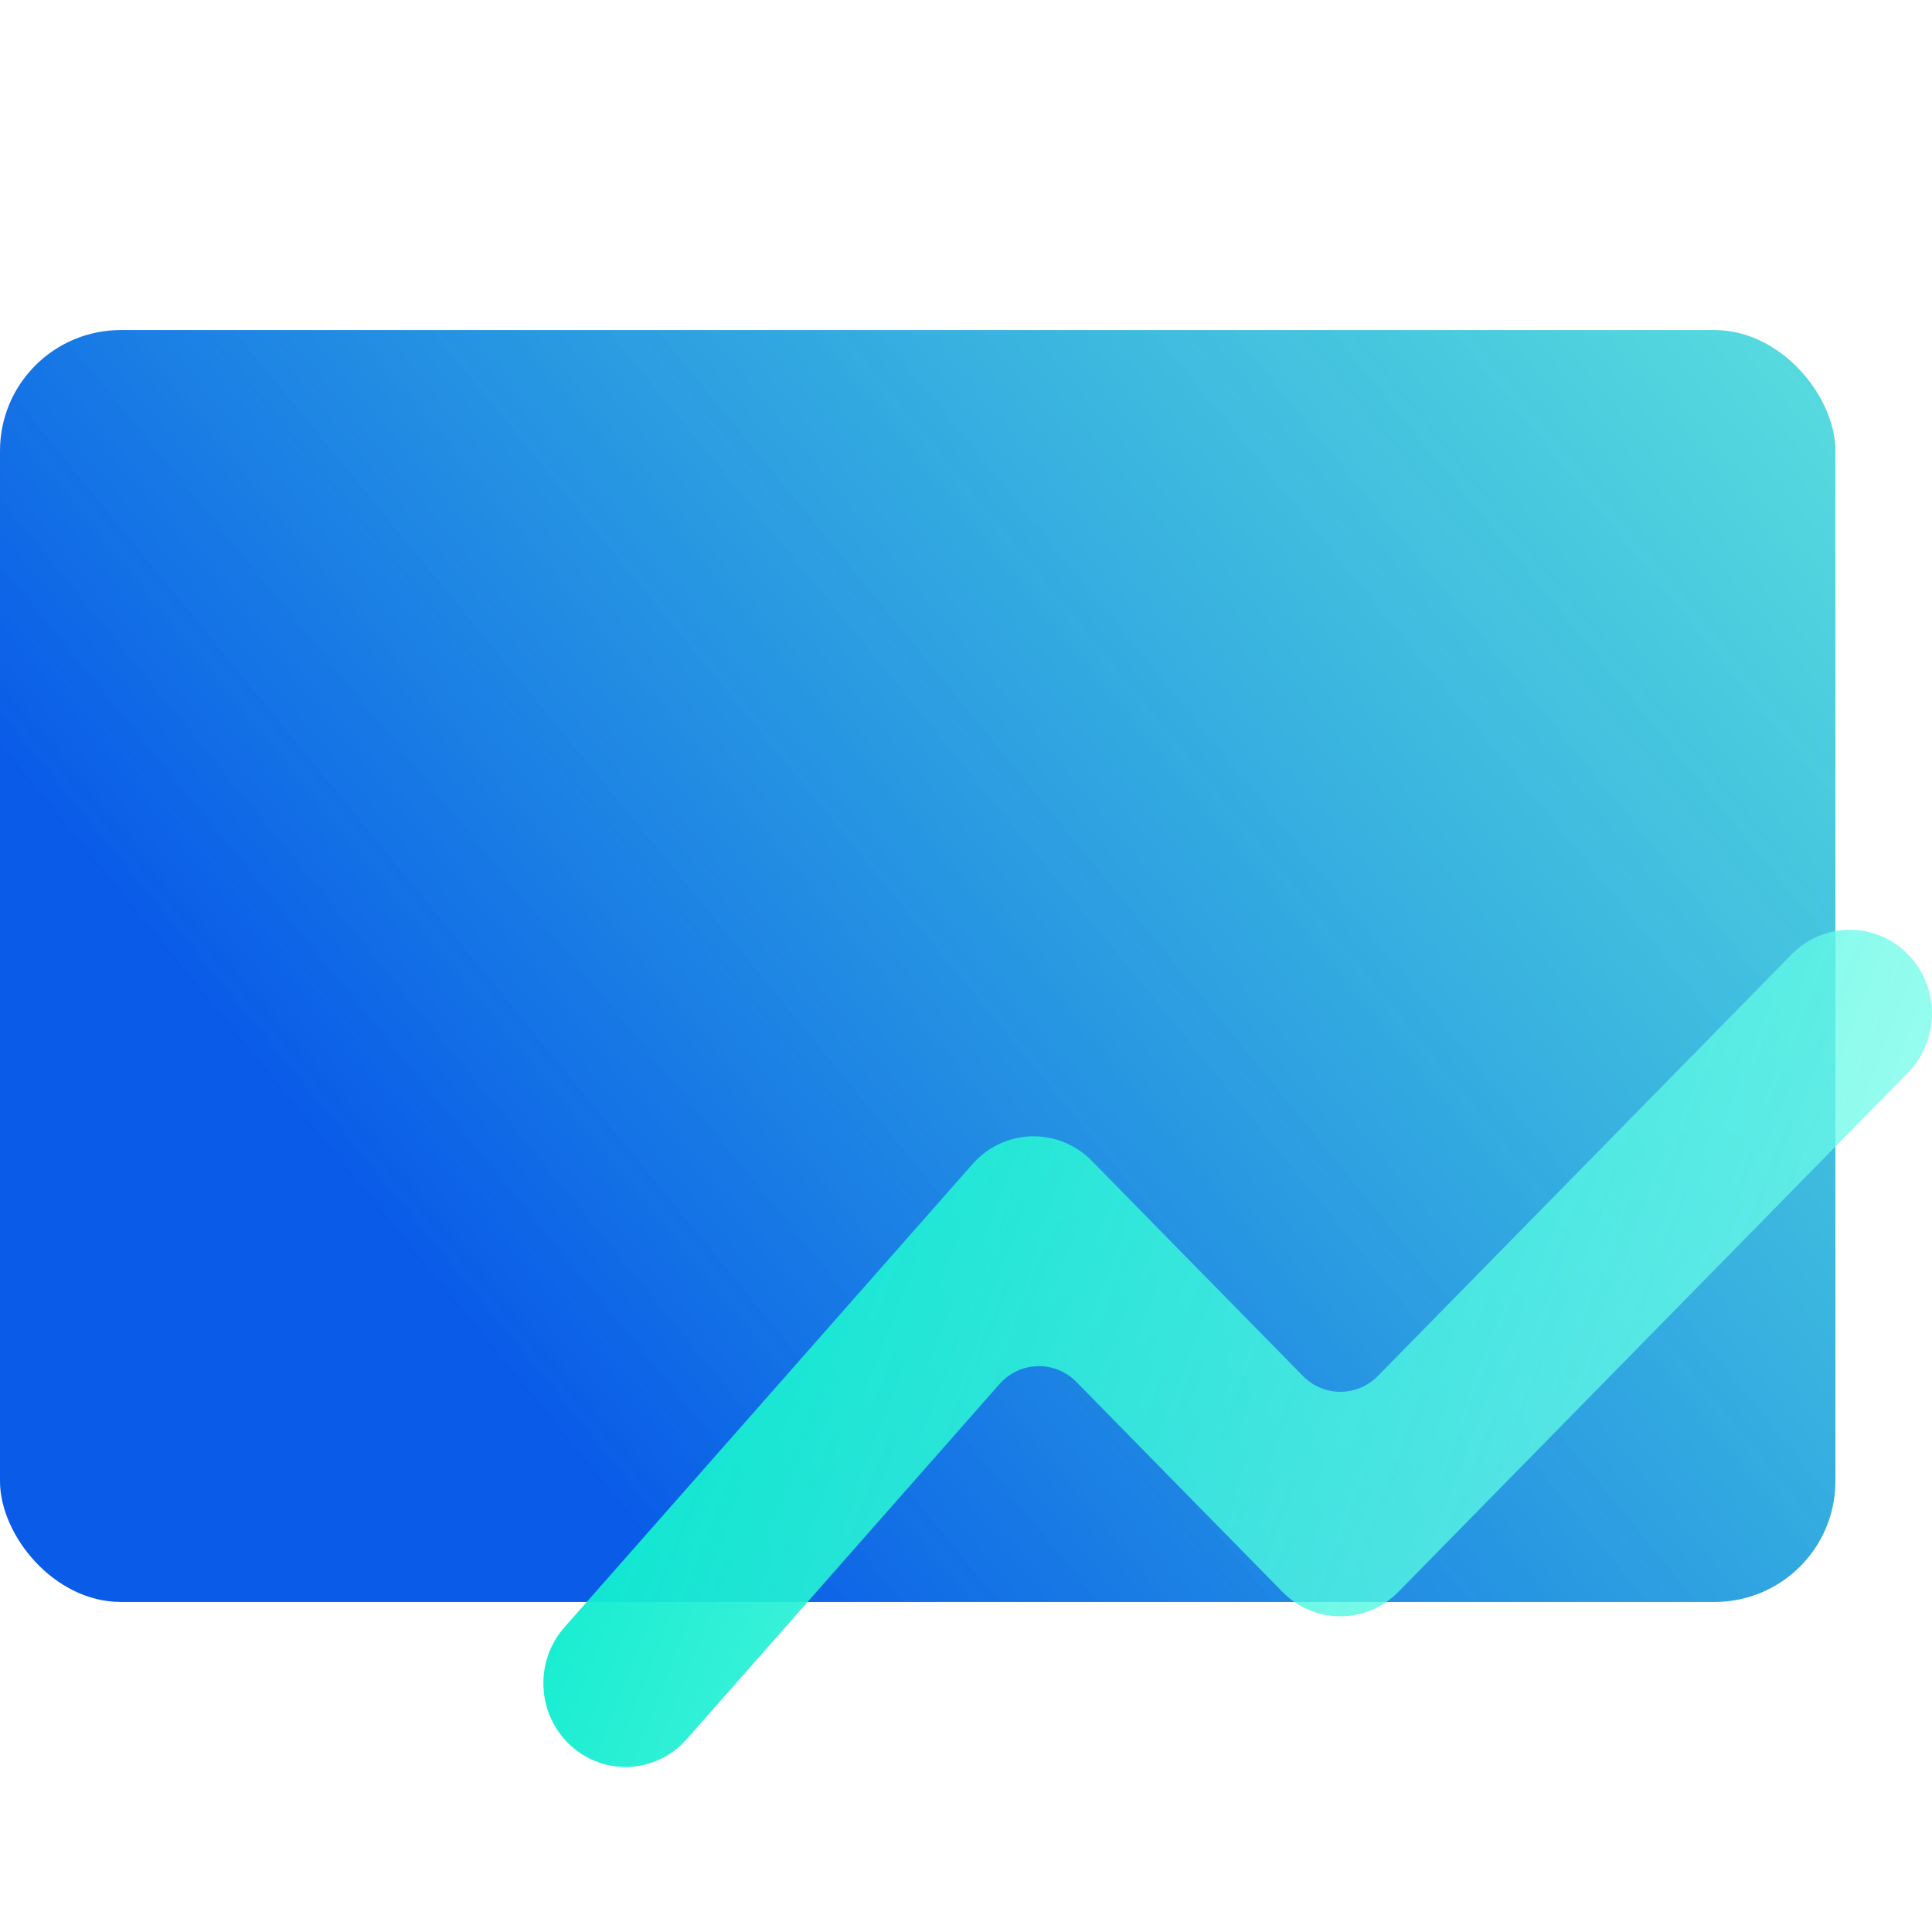
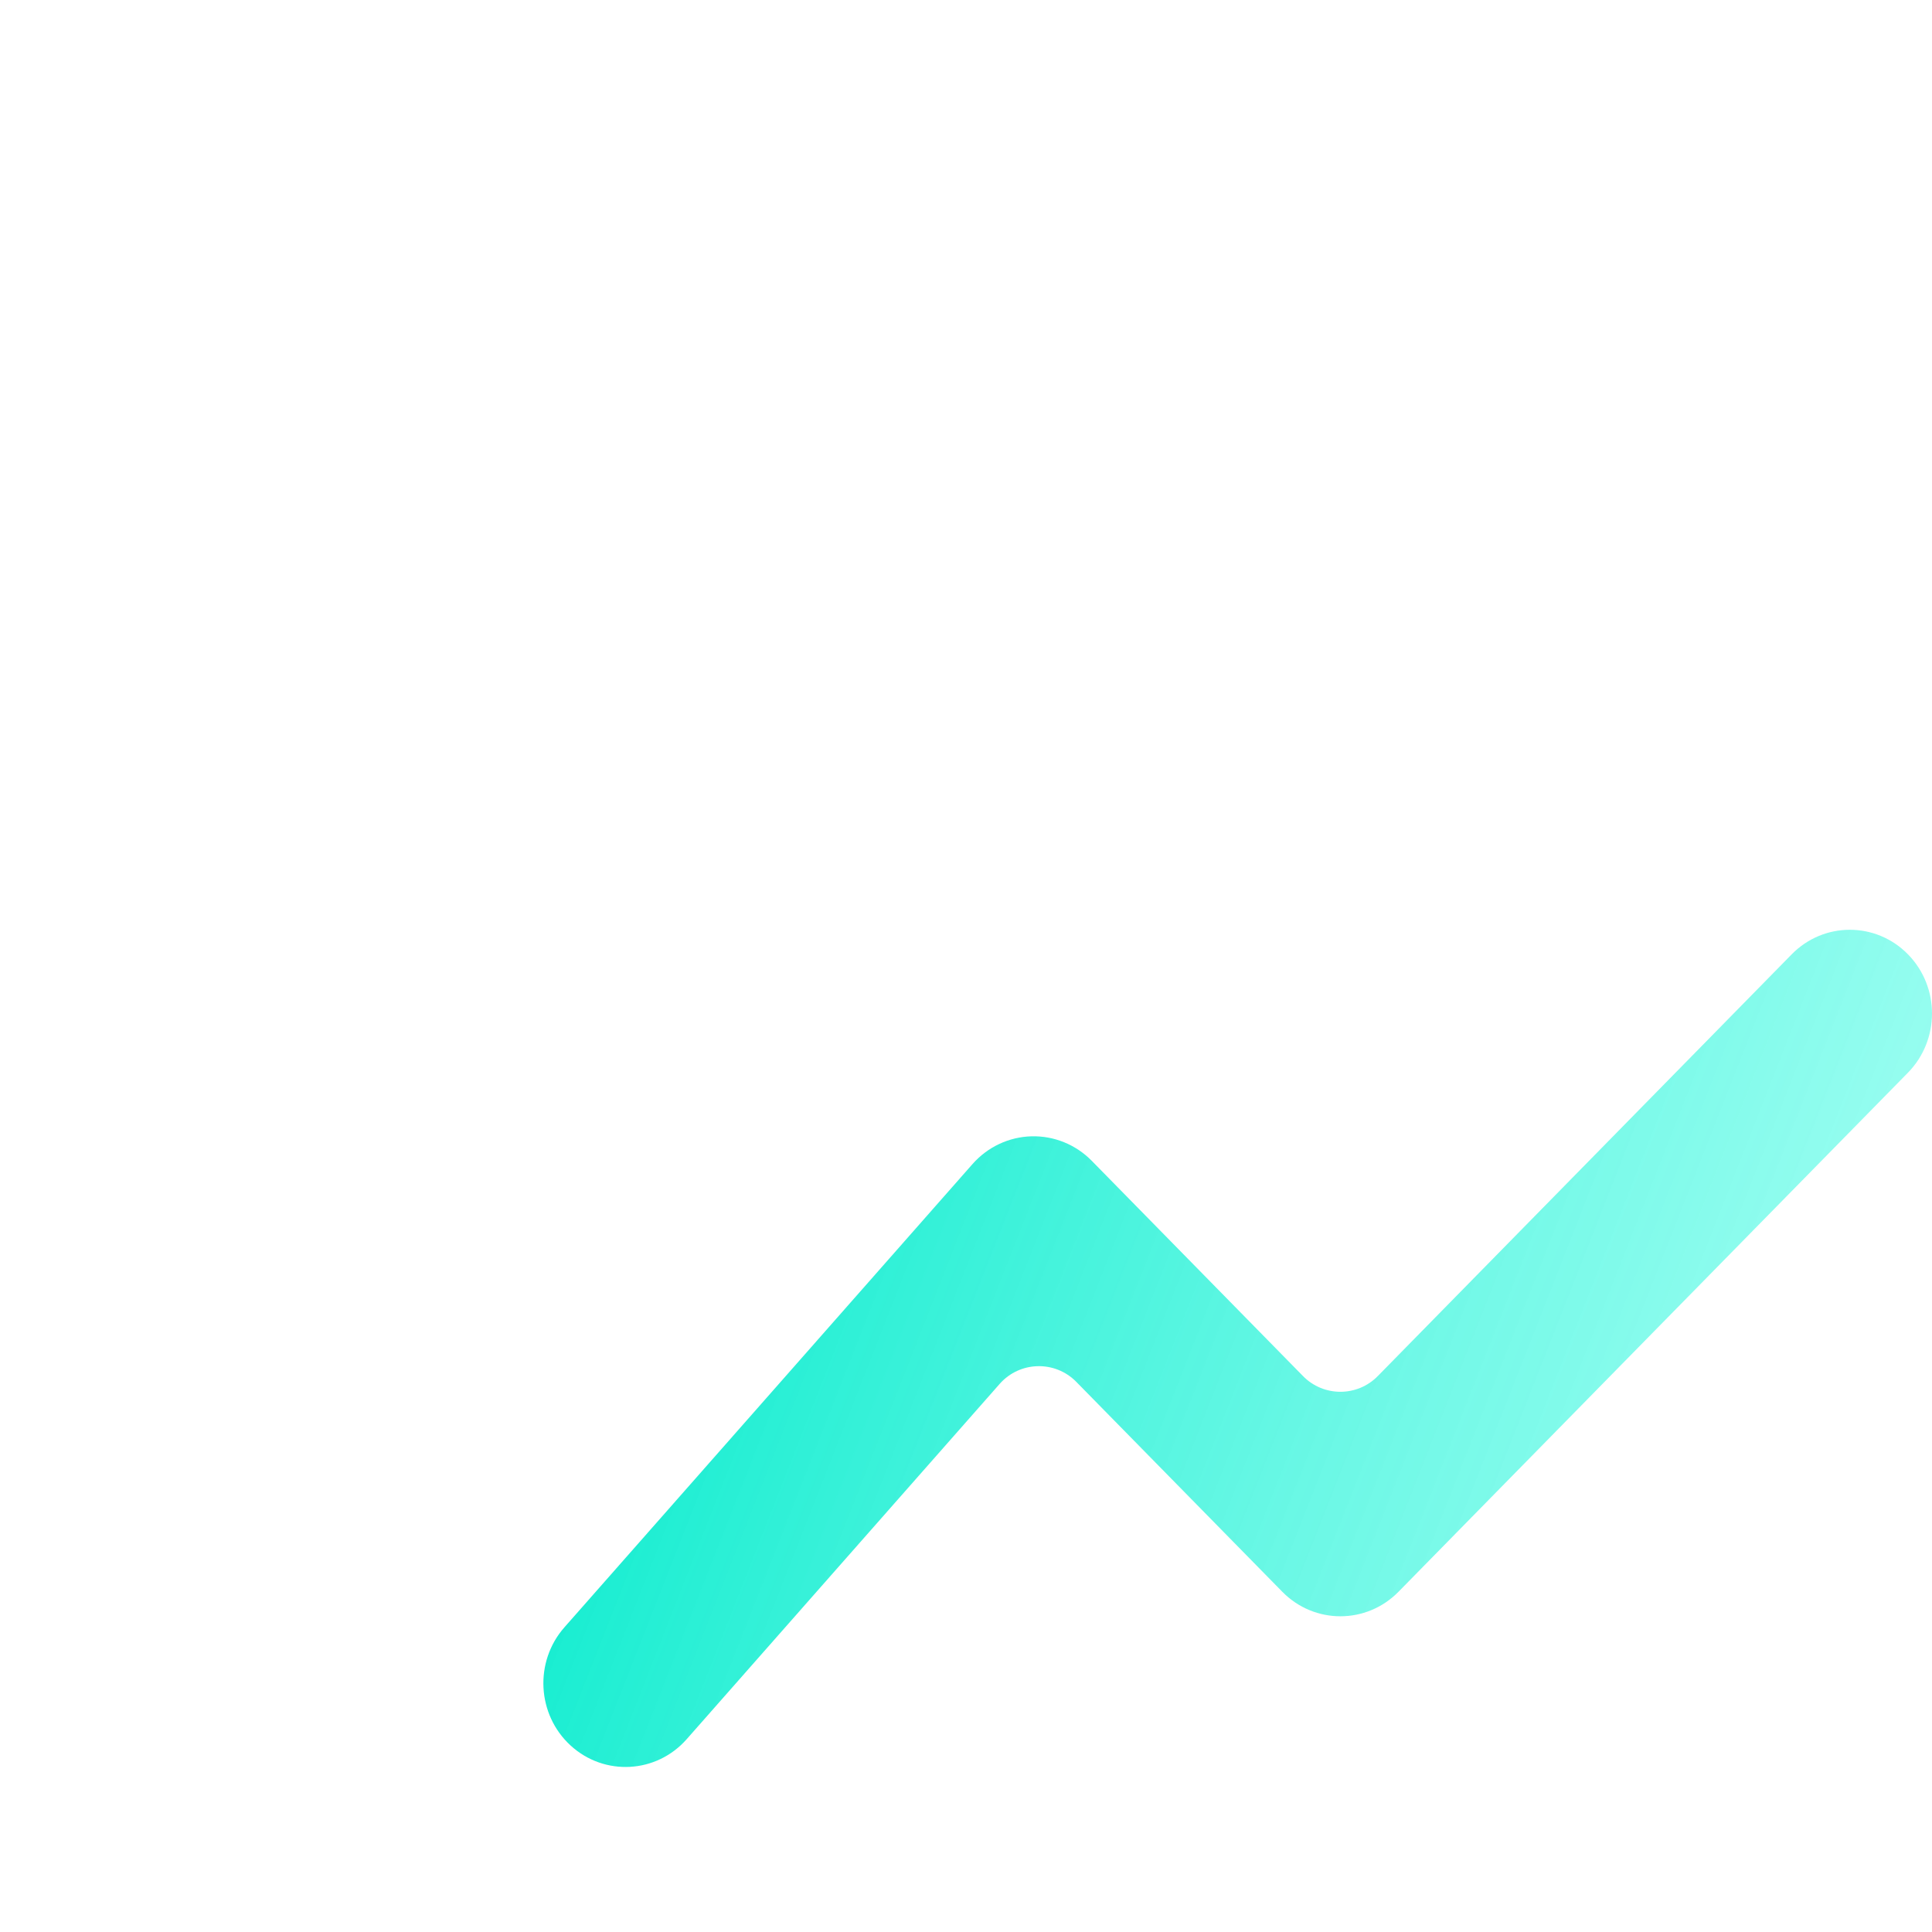
<svg xmlns="http://www.w3.org/2000/svg" width="480" height="480" viewBox="0 0 480 480" fill="none">
-   <rect y="82" width="456" height="316" rx="30" fill="url(#paint0_linear_7185_12298)" />
  <path fill-rule="evenodd" clip-rule="evenodd" d="M474.021 237.092C481.993 245.215 481.993 258.385 474.021 266.508L347.453 395.468C339.481 403.591 326.555 403.591 318.583 395.468L267.397 343.314C262.108 337.925 253.356 338.161 248.364 343.827L170.606 432.094C163.075 440.642 150.169 441.352 141.778 433.679C133.388 426.006 132.691 412.855 140.222 404.306L241.613 289.213C245.357 284.963 250.651 282.468 256.255 282.314C261.858 282.16 267.276 284.36 271.24 288.399L323.74 341.891C328.836 347.083 337.2 347.083 342.296 341.891L445.151 237.092C453.123 228.969 466.049 228.969 474.021 237.092Z" fill="url(#paint1_linear_7185_12298)" />
  <defs>
    <linearGradient id="paint0_linear_7185_12298" x1="0" y1="188.835" x2="397.058" y2="-135.78" gradientUnits="userSpaceOnUse">
      <stop stop-color="#095BE8" />
      <stop offset="1" stop-color="#00E2C7" stop-opacity="0.58" />
    </linearGradient>
    <linearGradient id="paint1_linear_7185_12298" x1="150.682" y1="248.333" x2="487.255" y2="380.661" gradientUnits="userSpaceOnUse">
      <stop stop-color="#00EACB" />
      <stop offset="1" stop-color="#82FFEF" stop-opacity="0.69" />
    </linearGradient>
  </defs>
</svg>